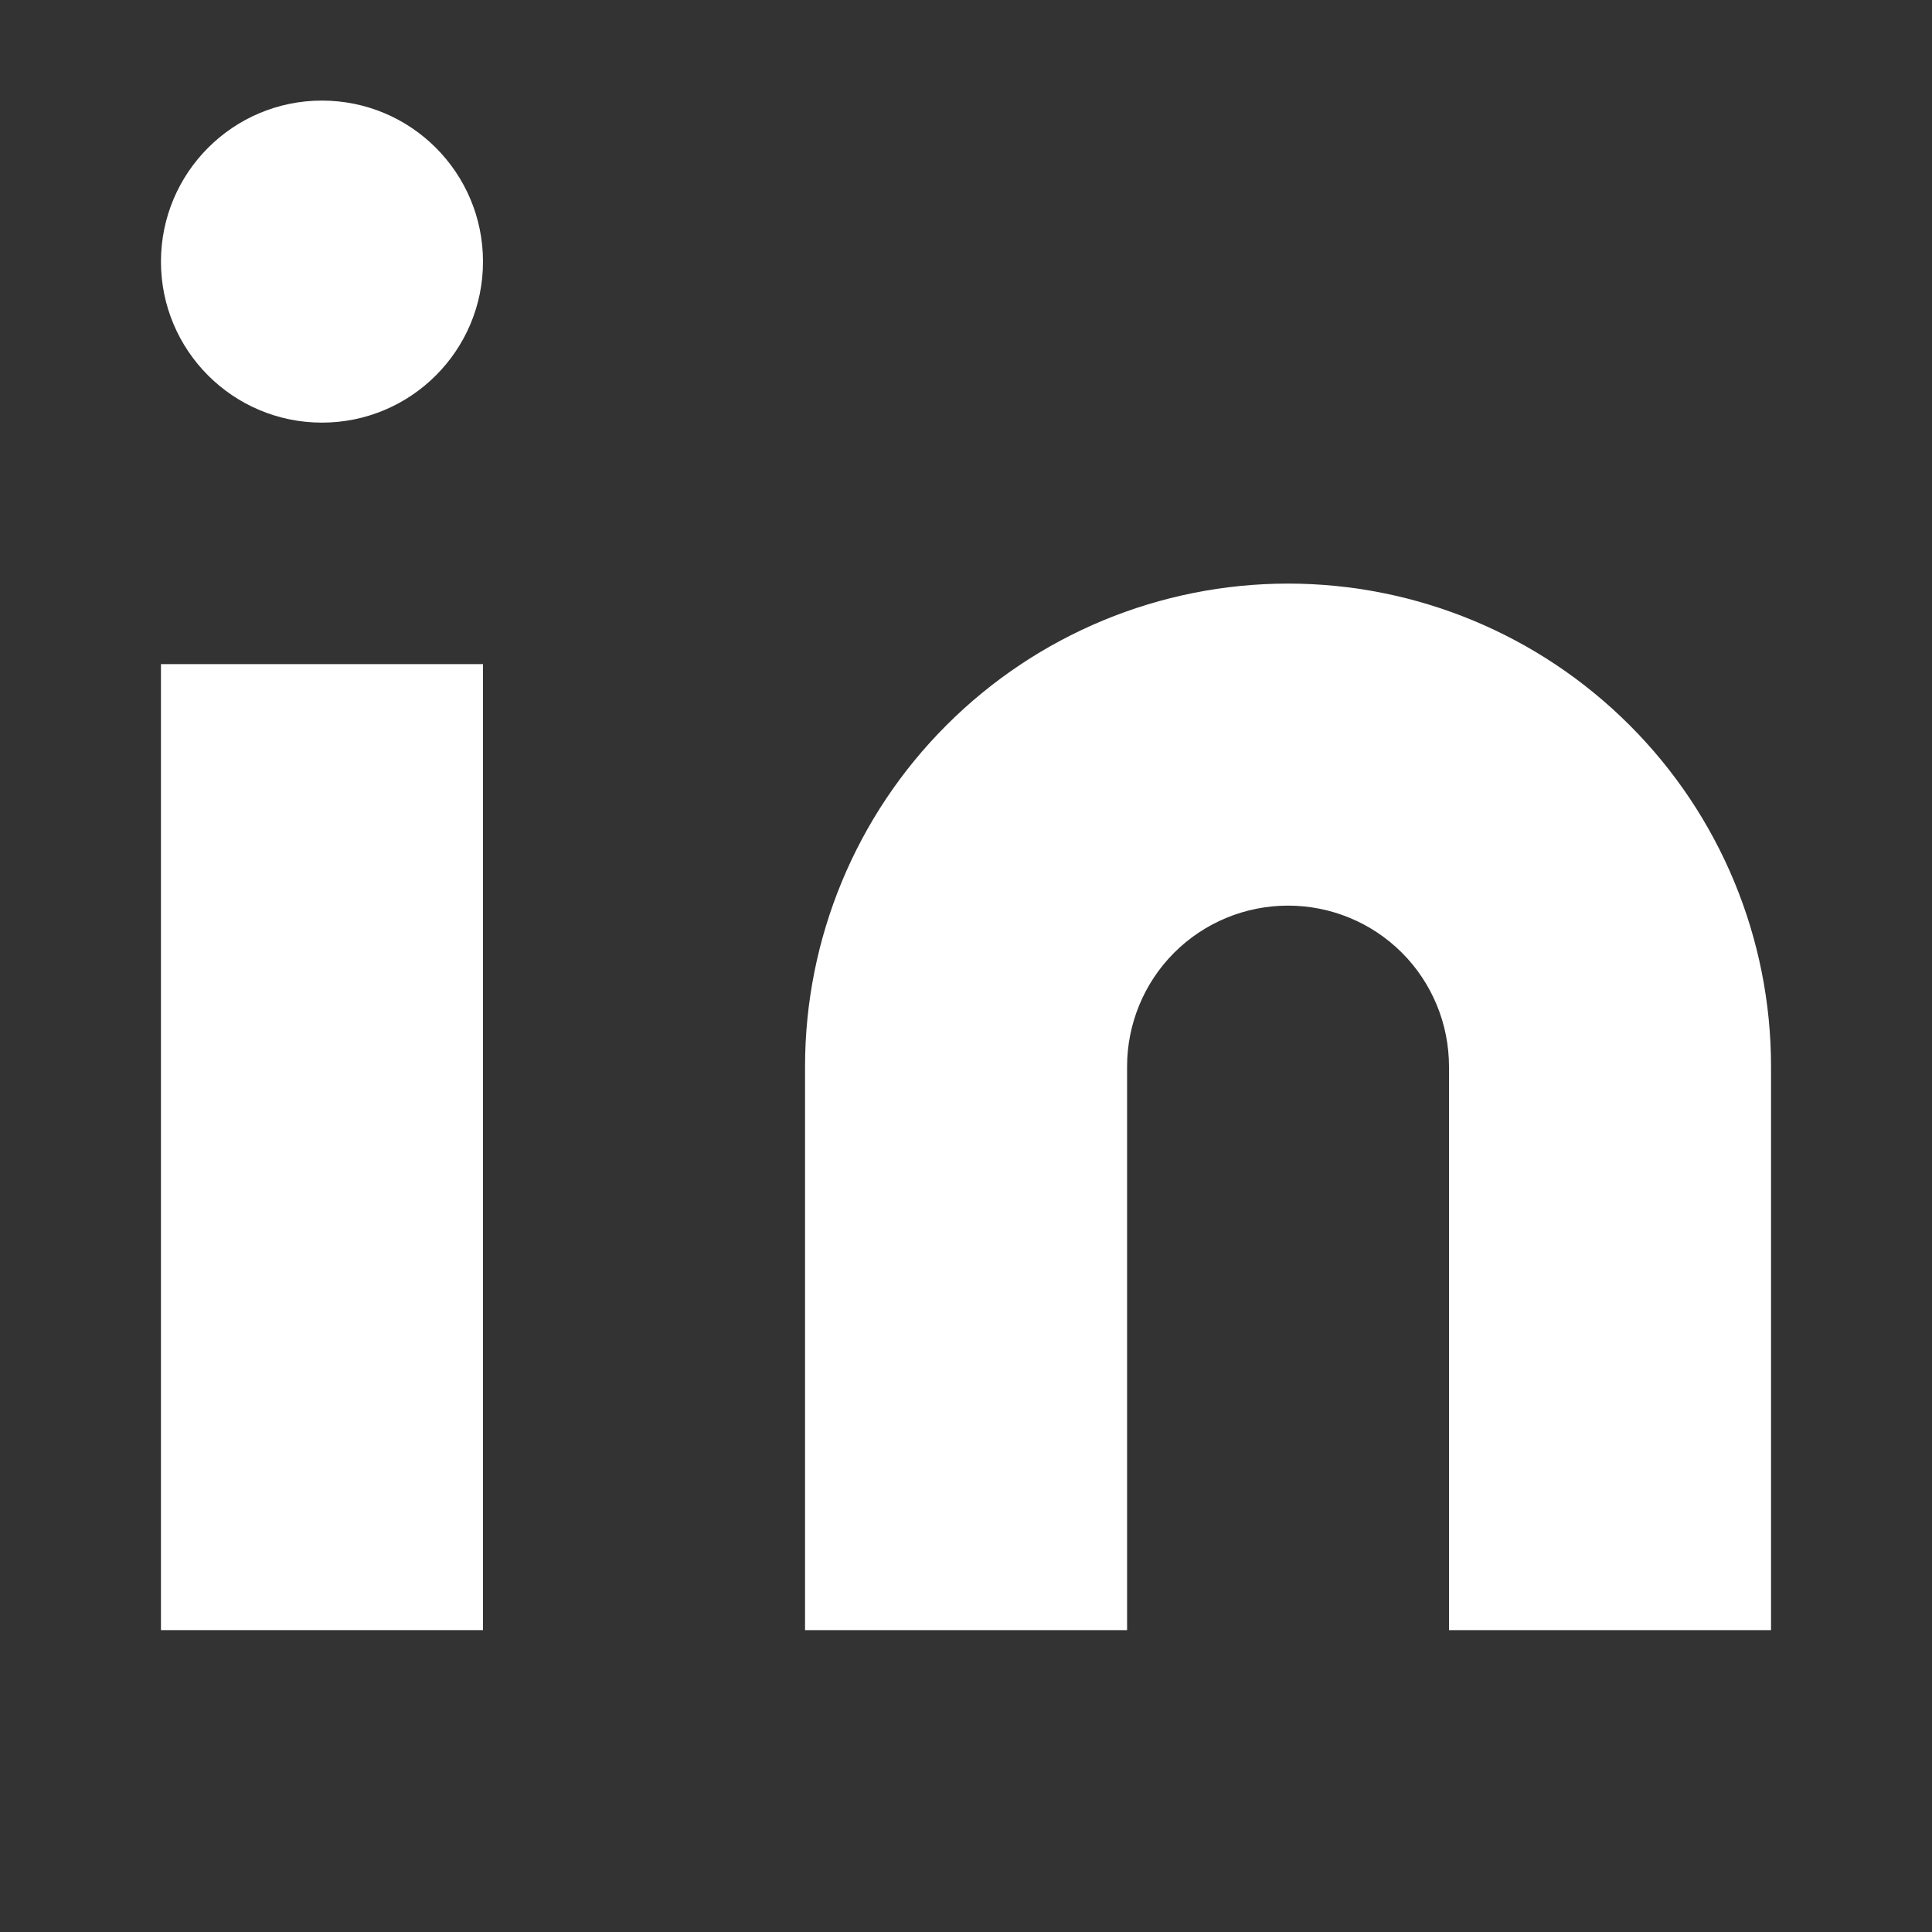
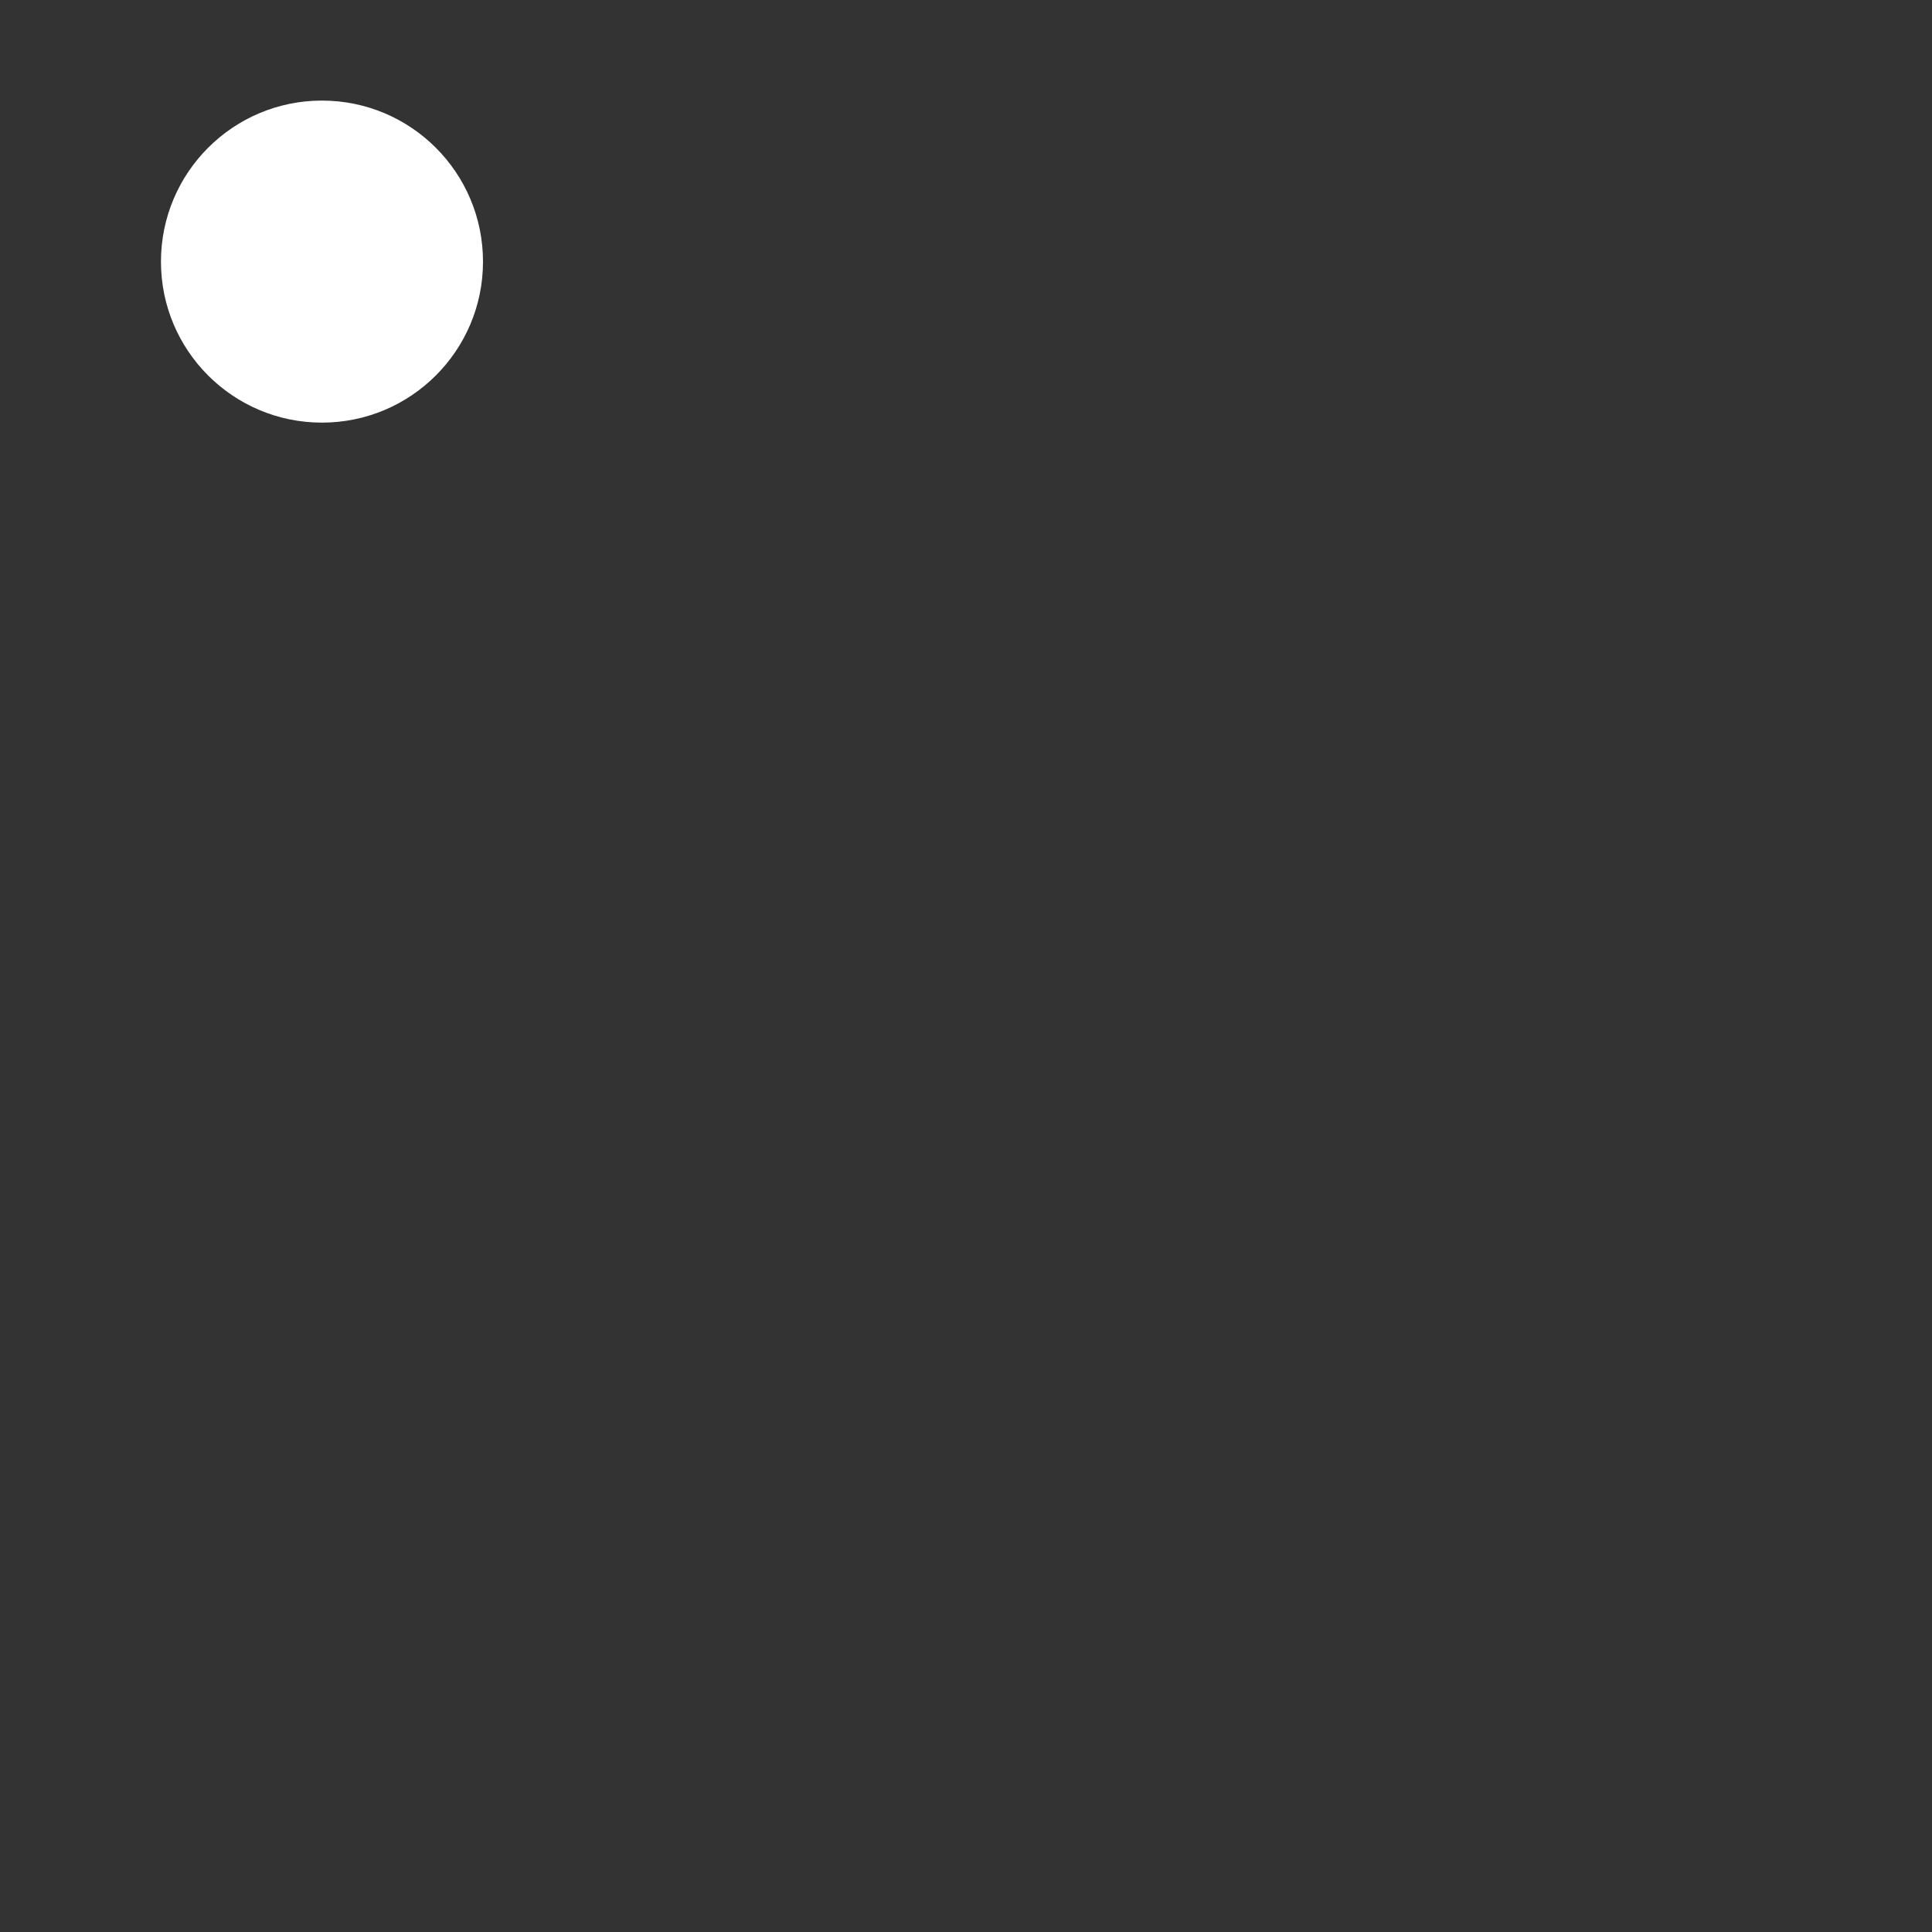
<svg xmlns="http://www.w3.org/2000/svg" width="16" height="16" viewBox="0 0 16 16" fill="none">
  <rect x="0" y="0" width="16" height="16" fill="#333333" stroke="none" />
-   <path d="M10.667 4.833C11.728 4.833 12.745 5.255 13.495 6.005C14.246 6.755 14.667 7.772 14.667 8.833V13.5H12V8.833C12 8.48 11.86 8.14 11.61 7.89C11.36 7.64 11.021 7.5 10.667 7.5C10.313 7.5 9.974 7.64 9.724 7.89C9.474 8.14 9.334 8.48 9.334 8.833V13.5H6.667V8.833C6.667 7.772 7.088 6.755 7.839 6.005C8.589 5.255 9.606 4.833 10.667 4.833Z" fill="white" />
-   <path d="M4 5.5H1.333V13.5H4V5.5Z" fill="white" />
  <path d="M2.666 3.5C3.403 3.5 4 2.903 4 2.167C4 1.43 3.403 0.833 2.666 0.833C1.93 0.833 1.333 1.43 1.333 2.167C1.333 2.903 1.93 3.5 2.666 3.5Z" fill="white" />
</svg>